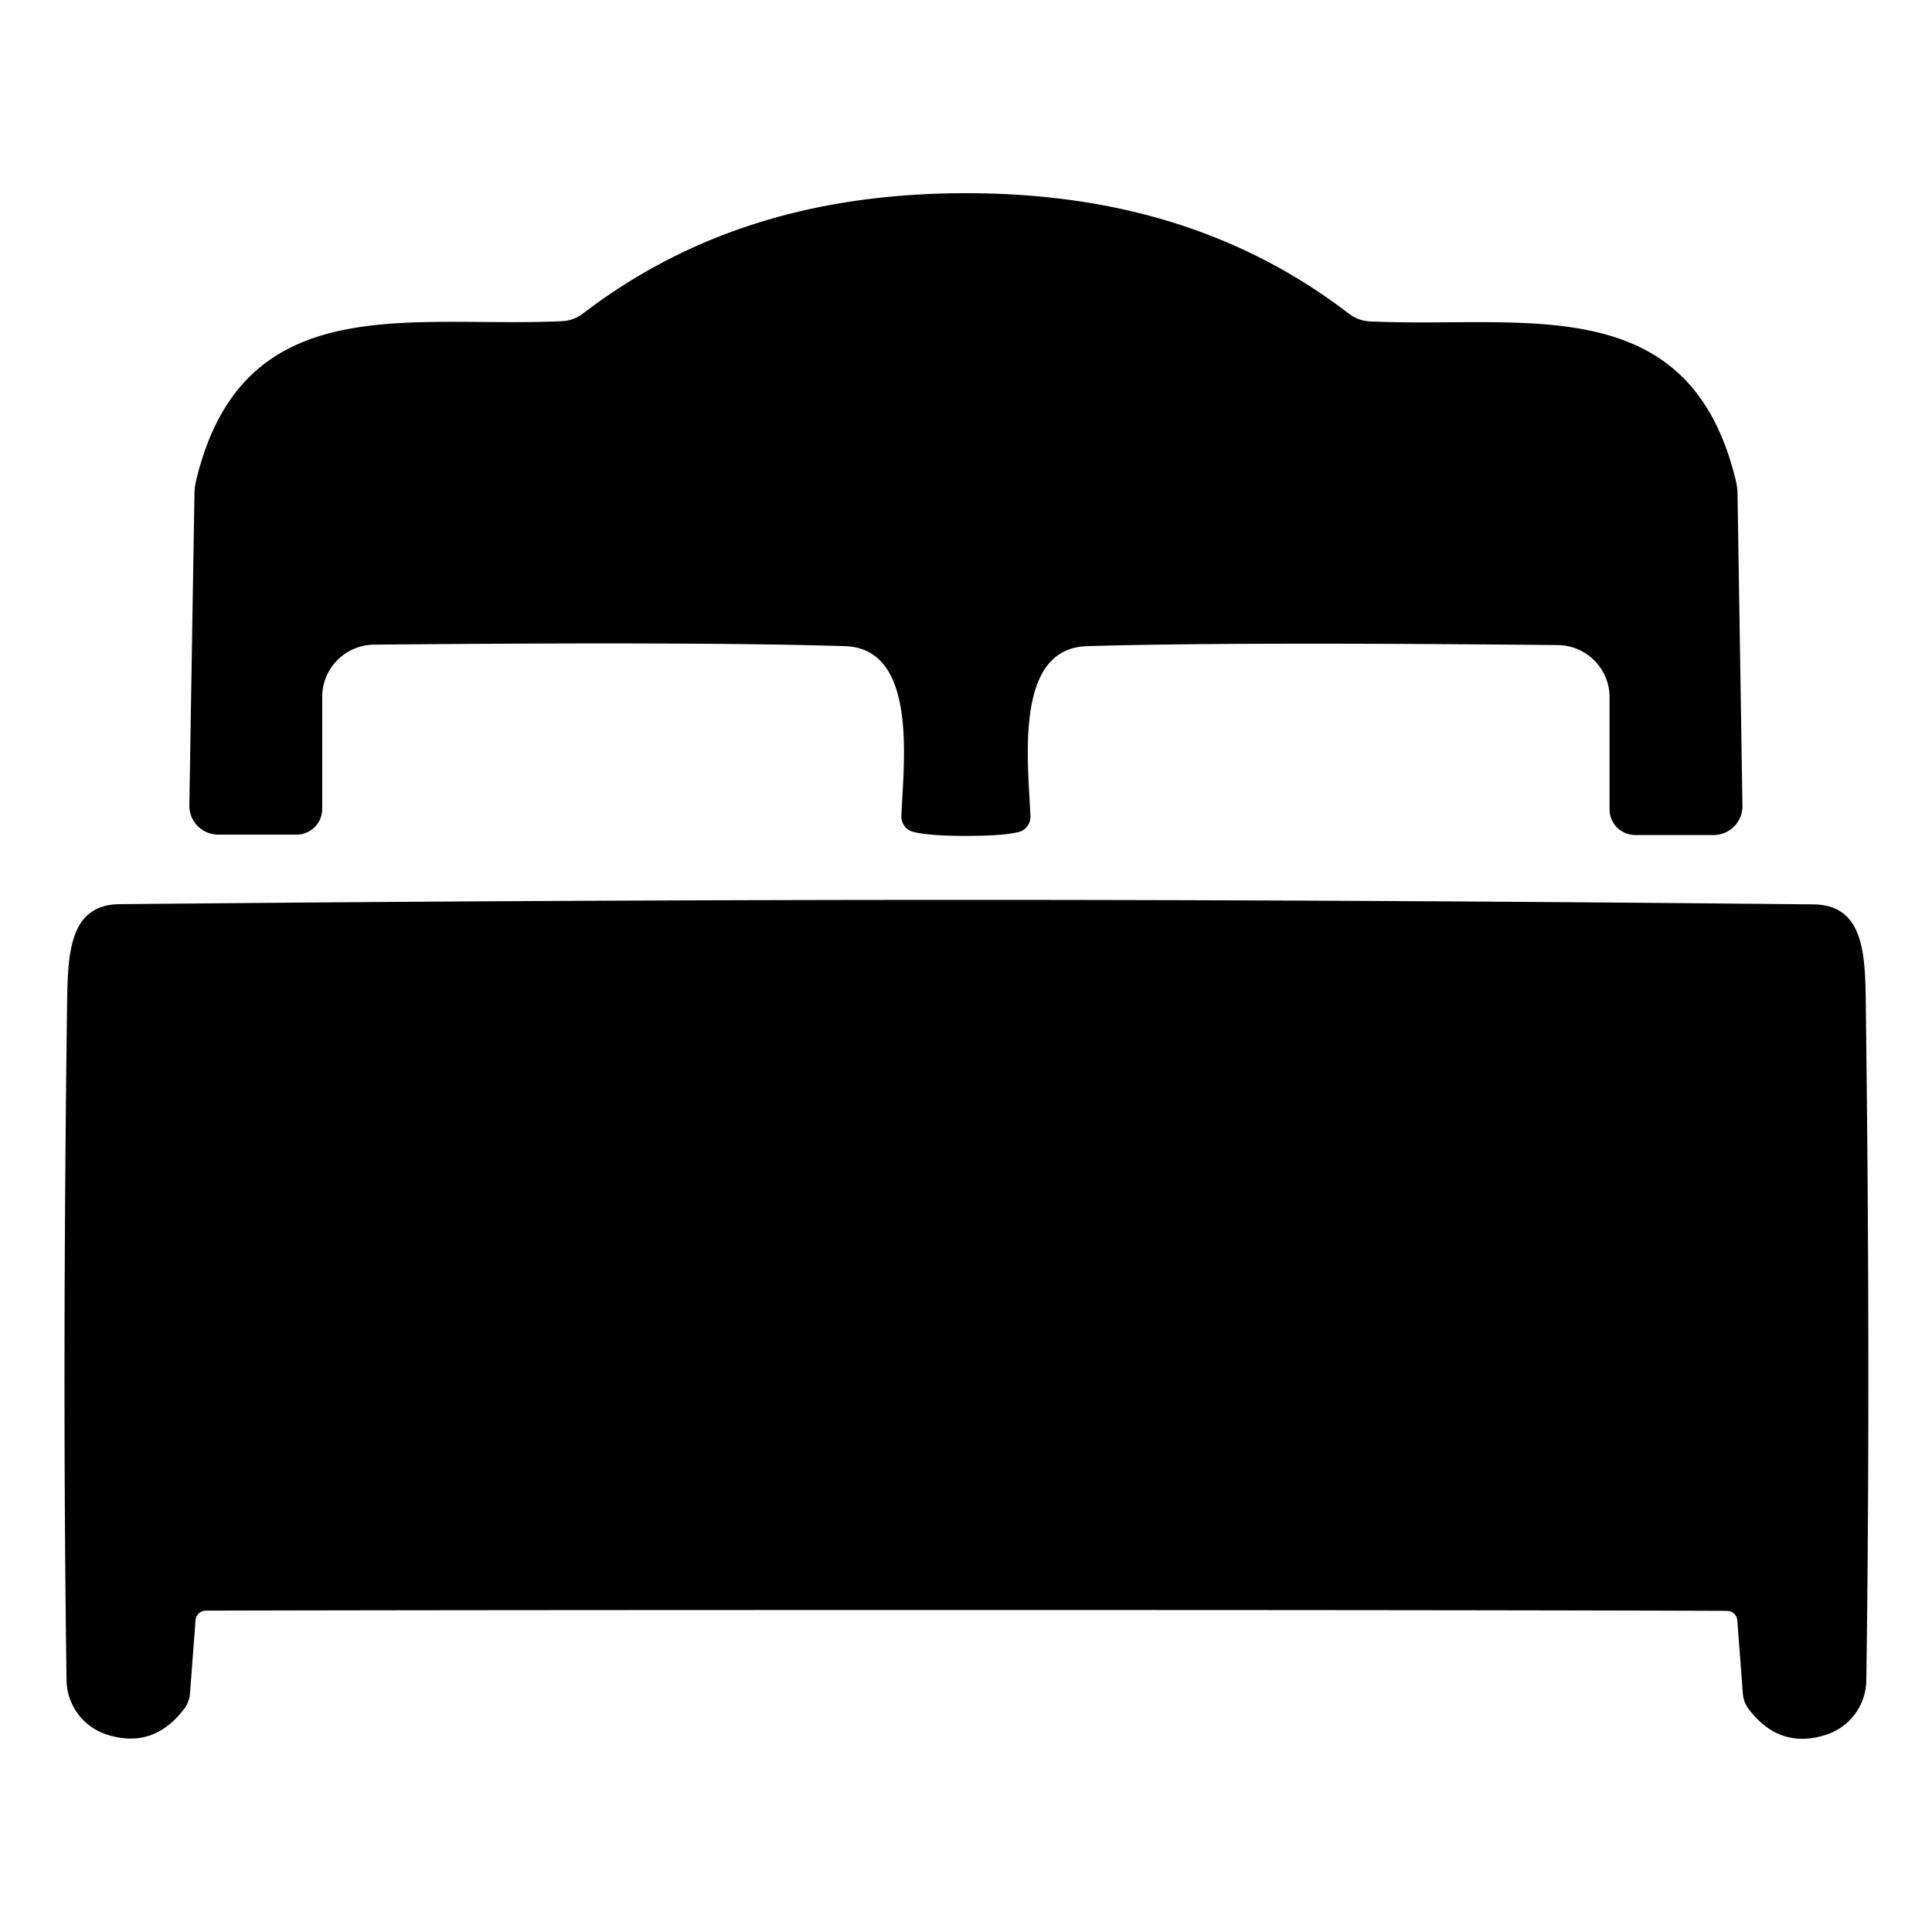
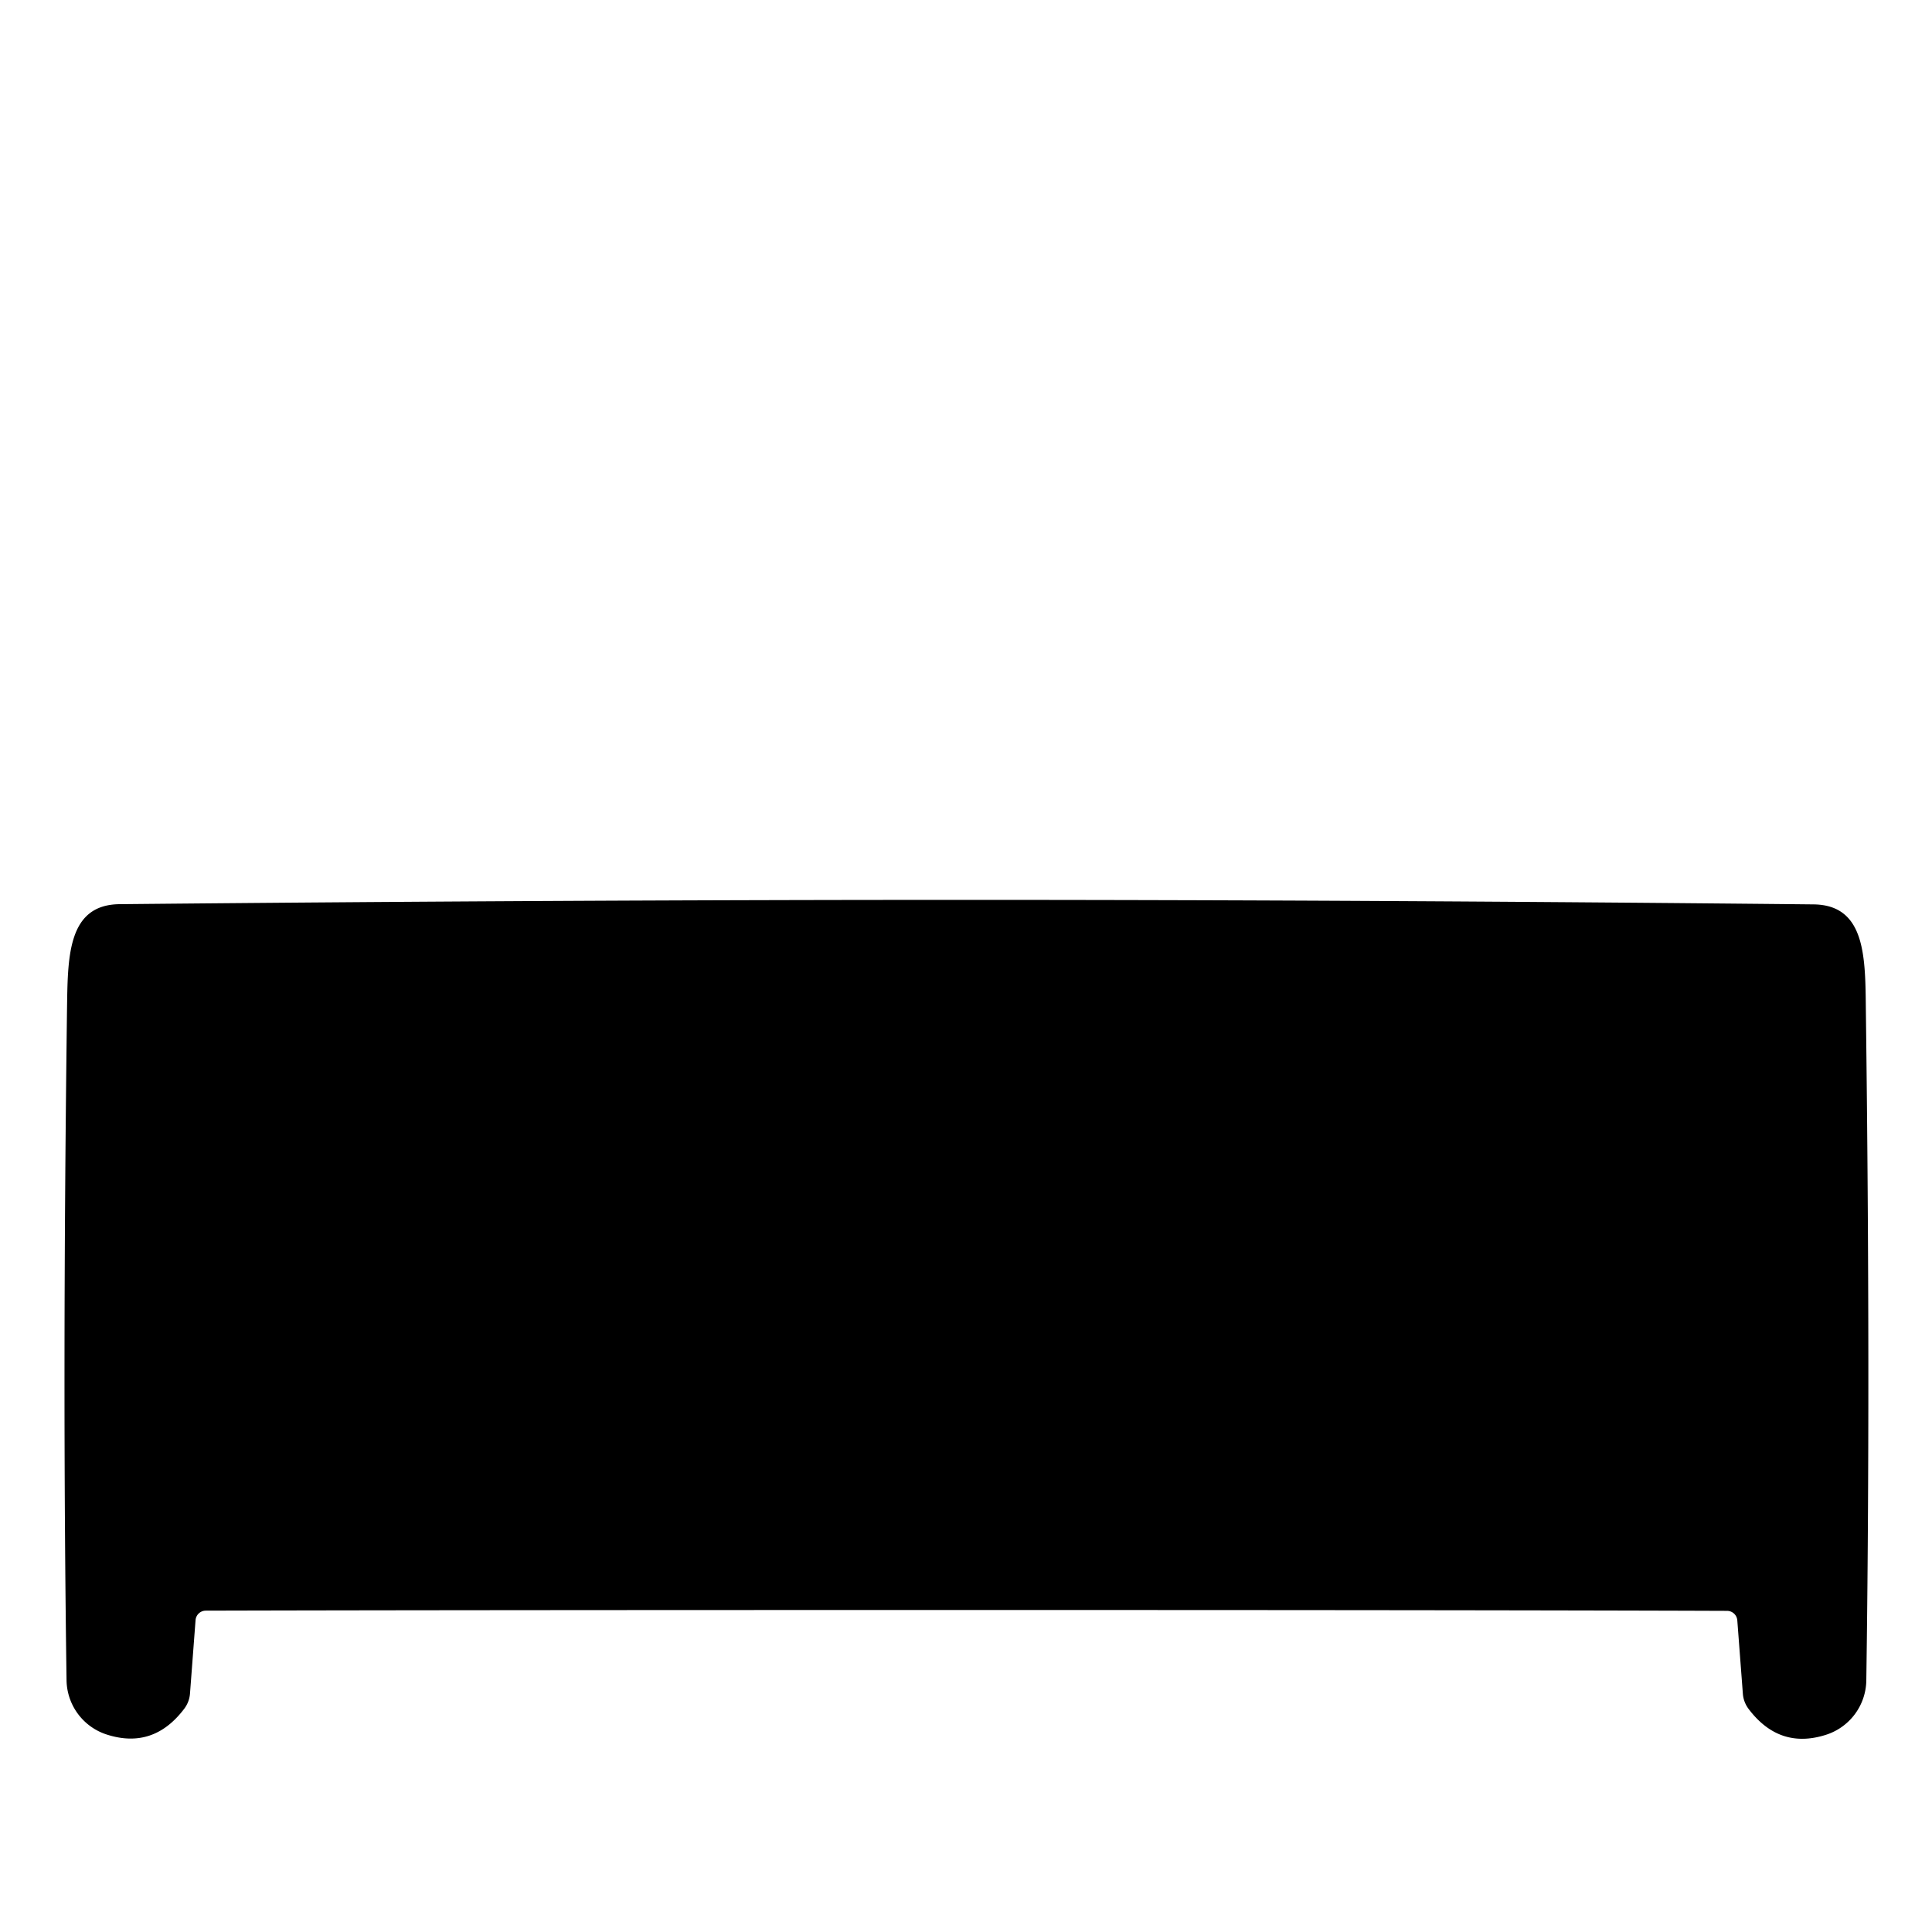
<svg xmlns="http://www.w3.org/2000/svg" version="1.1" viewBox="0.00 0.00 90.00 90.00">
  <title>nav-icon-bed</title>
-   <path fill="#000000" d="   M 45.00 9.00   C 51.64 9.00 57.63 10.62 62.85 14.62   A 1.73 1.70 -24.3 0 0 63.80 14.97   C 70.91 15.32 78.72 13.36 80.87 22.43   A 2.94 2.57 41.2 0 1 80.94 22.95   L 81.17 37.54   A 1.35 1.34 -0.4 0 1 79.82 38.90   L 76.18 38.90   A 1.20 1.19 0.0 0 1 74.98 37.71   L 74.98 32.48   A 2.44 2.43 0.4 0 0 72.57 30.05   Q 57.33 29.90 50.64 30.10   C 47.22 30.20 47.90 35.51 48.00 38.01   A 0.73 0.73 0.0 0 1 47.45 38.76   Q 46.72 38.94 44.99 38.94   Q 43.27 38.94 42.54 38.75   A 0.73 0.73 0.0 0 1 41.99 38.01   C 42.09 35.51 42.77 30.20 39.35 30.10   Q 32.66 29.89 17.42 30.03   A 2.44 2.43 -0.3 0 0 15.01 32.46   L 15.01 37.69   A 1.20 1.19 0.0 0 1 13.81 38.88   L 10.17 38.88   A 1.35 1.34 0.5 0 1 8.82 37.51   L 9.06 22.93   A 2.94 2.57 -41.1 0 1 9.13 22.41   C 11.29 13.34 19.09 15.30 26.20 14.96   A 1.73 1.70 24.3 0 0 27.15 14.61   C 32.38 10.61 38.37 9.00 45.00 9.00   Z" />
  <path fill="#000000" d="   M 45.02 41.92   Q 63.80 41.92 84.47 42.13   C 86.95 42.15 86.89 44.67 86.92 47.13   Q 87.14 64.30 86.94 78.28   A 2.70 2.70 0.0 0 1 85.04 80.82   Q 82.88 81.50 81.45 79.60   A 1.35 1.32 25.0 0 1 81.19 78.91   L 80.93 75.48   A 0.48 0.48 0.0 0 0 80.45 75.04   Q 69.21 75.00 45.02 75.00   Q 20.83 75.00 9.59 75.03   A 0.48 0.48 0.0 0 0 9.11 75.47   L 8.85 78.90   A 1.35 1.32 -25.0 0 1 8.59 79.59   Q 7.16 81.49 5.00 80.81   A 2.70 2.70 0.0 0 1 3.10 78.27   Q 2.90 64.29 3.12 47.12   C 3.16 44.66 3.10 42.14 5.58 42.12   Q 26.24 41.92 45.02 41.92   Z" />
</svg>